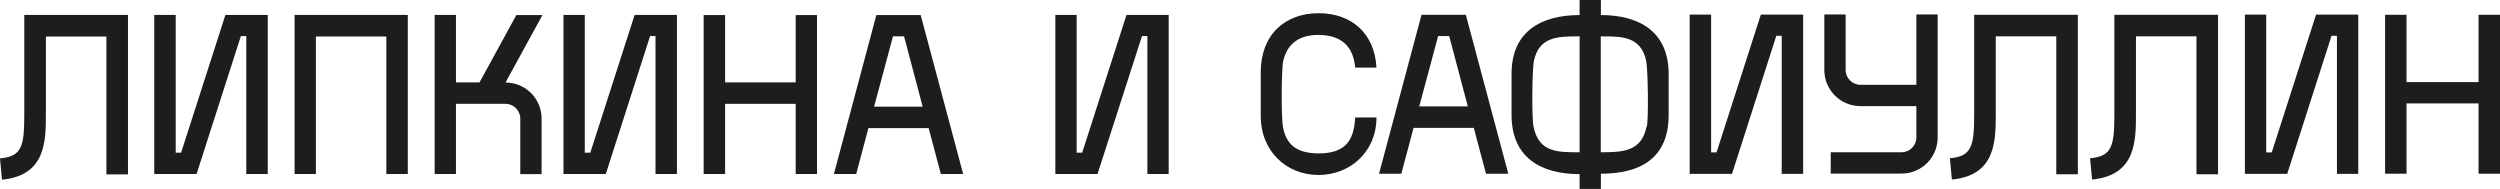
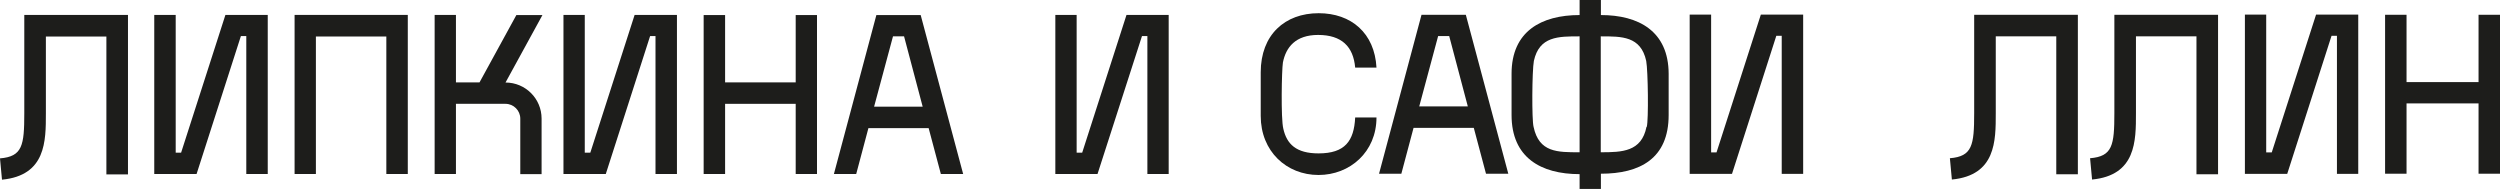
<svg xmlns="http://www.w3.org/2000/svg" version="1.1" id="Слой_1" x="0px" y="0px" viewBox="0 0 1760.1 133" style="enable-background:new 0 0 1760.1 133;" xml:space="preserve">
  <style type="text/css"> .st0{fill:#1D1D1B;} </style>
  <g>
    <polygon class="st0" points="761.9,107.5 758,107.5 758,10.5 743,10.5 743,122.5 772.7,122.5 804,25.4 807.8,25.4 807.8,122.5 822.8,122.5 822.8,10.5 793.1,10.5 " />
-     <path class="st0" d="M1349.2,57.8L1349.2,57.8l0,1.9h-39.3v0c0,0,0,0-0.1,0c-5.7,0-10.4-4.7-10.4-10.4h0V10.2h-15v39 c0,0,0,0.1,0,0.1c0,14.1,11.4,25.4,25.4,25.4h39.4v22.1h0c0,5.7-4.7,10.4-10.4,10.4c0,0,0,0-0.1,0v0h-49.8v15h49.9 c14.1,0,25.4-11.4,25.4-25.4c0,0,0-0.1,0-0.1V69.6h0V10.2h-15V57.8z" />
    <polygon class="st0" points="1745,10.4 1745,57.8 1694.3,57.8 1694.3,10.4 1679.2,10.4 1679.2,122.3 1694.3,122.3 1694.3,72.8 1745,72.8 1745,122.3 1760.1,122.3 1760.1,10.4 " />
    <path class="st0" d="M1488.6,79.7c0,22.6-1.3,30.4-17.1,31.7l1.4,15c31-3,30.9-27.2,30.9-46.7V25.6h42.6v97.1h15.2V10.4h-73V79.7z" />
    <path class="st0" d="M1389.9,79.7c0,22.6-1.3,30.4-17.1,31.7l1.4,15c31-3,30.9-27.2,30.9-46.7V25.6h42.6v97.1h15.2V10.4h-73V79.7z" />
    <path class="st0" d="M1000.8,10.4l-29.9,111.9h15.7l8.6-32.3h42.4l8.6,32.3h15.7L1032,10.4H1000.8z M999.2,74.9l13.3-49.5h7.8 l13.1,49.5H999.2z" />
    <path class="st0" d="M903.2,44.1c2.1-10.9,9-19.5,24.8-19.5c16.6,0,24.8,8.2,26.1,23h15c-1.3-24.3-17.8-38.3-40.7-38.3 c-23.8,0-40.8,15.2-40.8,41.6v30.7c0,25,18.2,41.6,40.7,41.6c22.1,0,40.8-16.2,40.8-40.5h-15c-0.8,16.6-7.2,25.3-25.8,25.3 c-15.8,0-22.4-6.6-24.8-17.4c-1.8-7.2-1.1-41.5-0.3-46.4V44.1z" />
    <path class="st0" d="M1127.1,10.6V0h-15v10.6c-26.9,0-47.9,11.4-47.9,41.3V81c0,29.9,20.6,41.6,47.9,41.6V133h15v-10.7 c27.4,0,47.7-10.6,47.7-41.3V51.9C1174.7,21.9,1153.6,10.6,1127.1,10.6z M1112,107.2c-15.4,0-28.5,0.2-32.3-17.9 c-1.3-4.8-1.1-39.2,0.2-46.4c3.8-17.4,17.3-17.3,32.2-17.3V107.2z M1159.4,89.3h-0.2c-3.5,17.6-17.3,17.9-32.2,17.9V25.6 c14.7,0,28.2-0.2,32,17.3C1160.3,50.1,1160.7,84.3,1159.4,89.3z" />
    <polygon class="st0" points="1599.4,107.3 1595.5,107.3 1595.5,10.3 1580.5,10.3 1580.5,122.4 1610.3,122.4 1641.5,25.2 1645.3,25.2 1645.3,122.4 1660.3,122.4 1660.3,10.3 1630.6,10.3 " />
    <polygon class="st0" points="1208.5,107.3 1204.7,107.3 1204.7,10.3 1189.6,10.3 1189.6,122.4 1219.4,122.4 1250.6,25.2 1254.4,25.2 1254.4,122.4 1269.5,122.4 1269.5,10.3 1239.7,10.3 " />
    <polygon class="st0" points="560.2,58 510.5,58 510.5,10.6 495.4,10.6 495.4,122.5 510.5,122.5 510.5,73.1 560.2,73.1 560.2,122.5 575.2,122.5 575.2,10.6 560.2,10.6 " />
    <path class="st0" d="M17.1,79.8c0,22.6-1.3,30.4-17.1,31.7l1.4,15c31-3,30.9-27.2,30.9-46.7V25.7h42.6v97.1h15.2V10.5h-73V79.8z" />
    <path class="st0" d="M617,10.6l-29.9,111.9h15.7l8.6-32.3h42.4l8.6,32.3h15.7L648.2,10.6H617z M615.4,75.1l13.3-49.5h7.8l13.1,49.5 H615.4z" />
    <polygon class="st0" points="127.5,107.5 123.7,107.5 123.7,10.5 108.6,10.5 108.6,122.5 138.4,122.5 169.6,25.4 173.4,25.4 173.4,122.5 188.5,122.5 188.5,10.5 158.7,10.5 " />
    <polygon class="st0" points="415.6,107.5 411.7,107.5 411.7,10.5 396.7,10.5 396.7,122.5 426.5,122.5 457.7,25.4 461.5,25.4 461.5,122.5 476.6,122.5 476.6,10.5 446.8,10.5 " />
    <polygon class="st0" points="207.4,122.5 222.4,122.5 222.4,25.7 272,25.7 272,122.5 287.1,122.5 287.1,10.5 207.4,10.5 " />
    <path class="st0" d="M363.6,10.5l-26,47.5H321V10.5h-15v112h15V73.1h34.8v0c0,0,0,0,0.1,0c5.7,0,10.4,4.7,10.4,10.4h0v39.1h15v-39 c0,0,0-0.1,0-0.1c0-14.1-11.4-25.4-25.4-25.4l26-47.5H363.6z" />
  </g>
</svg>